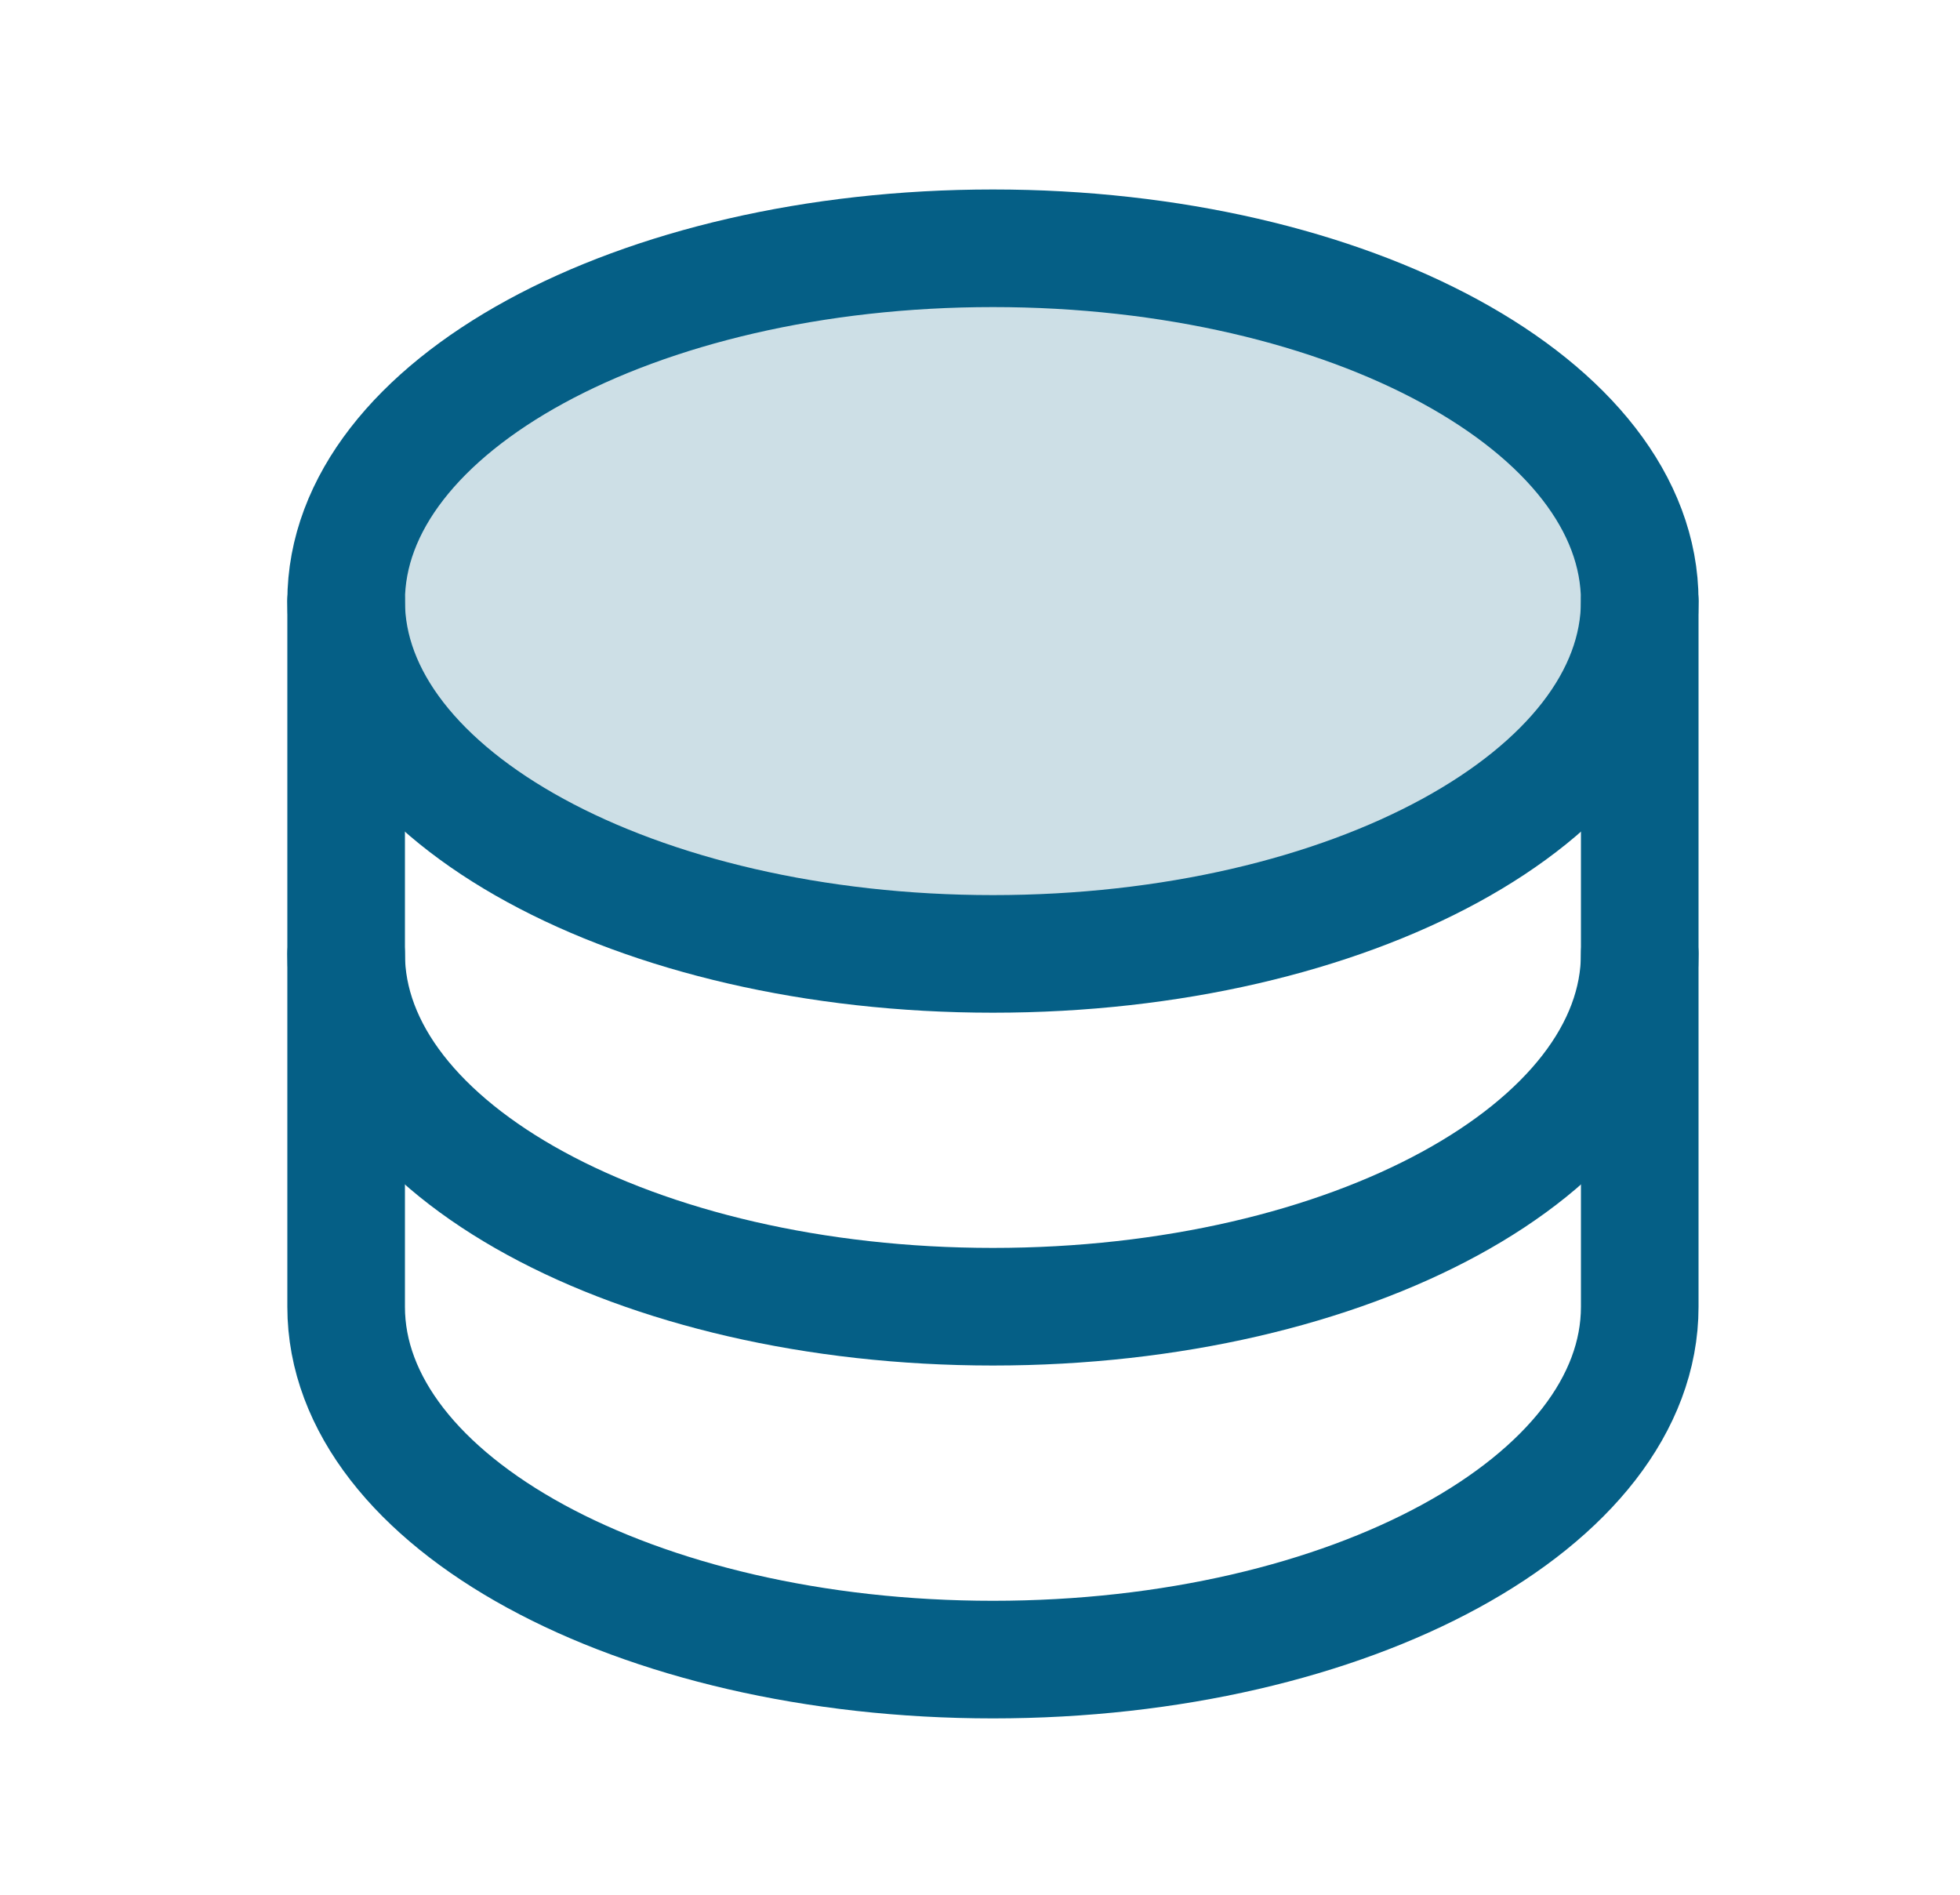
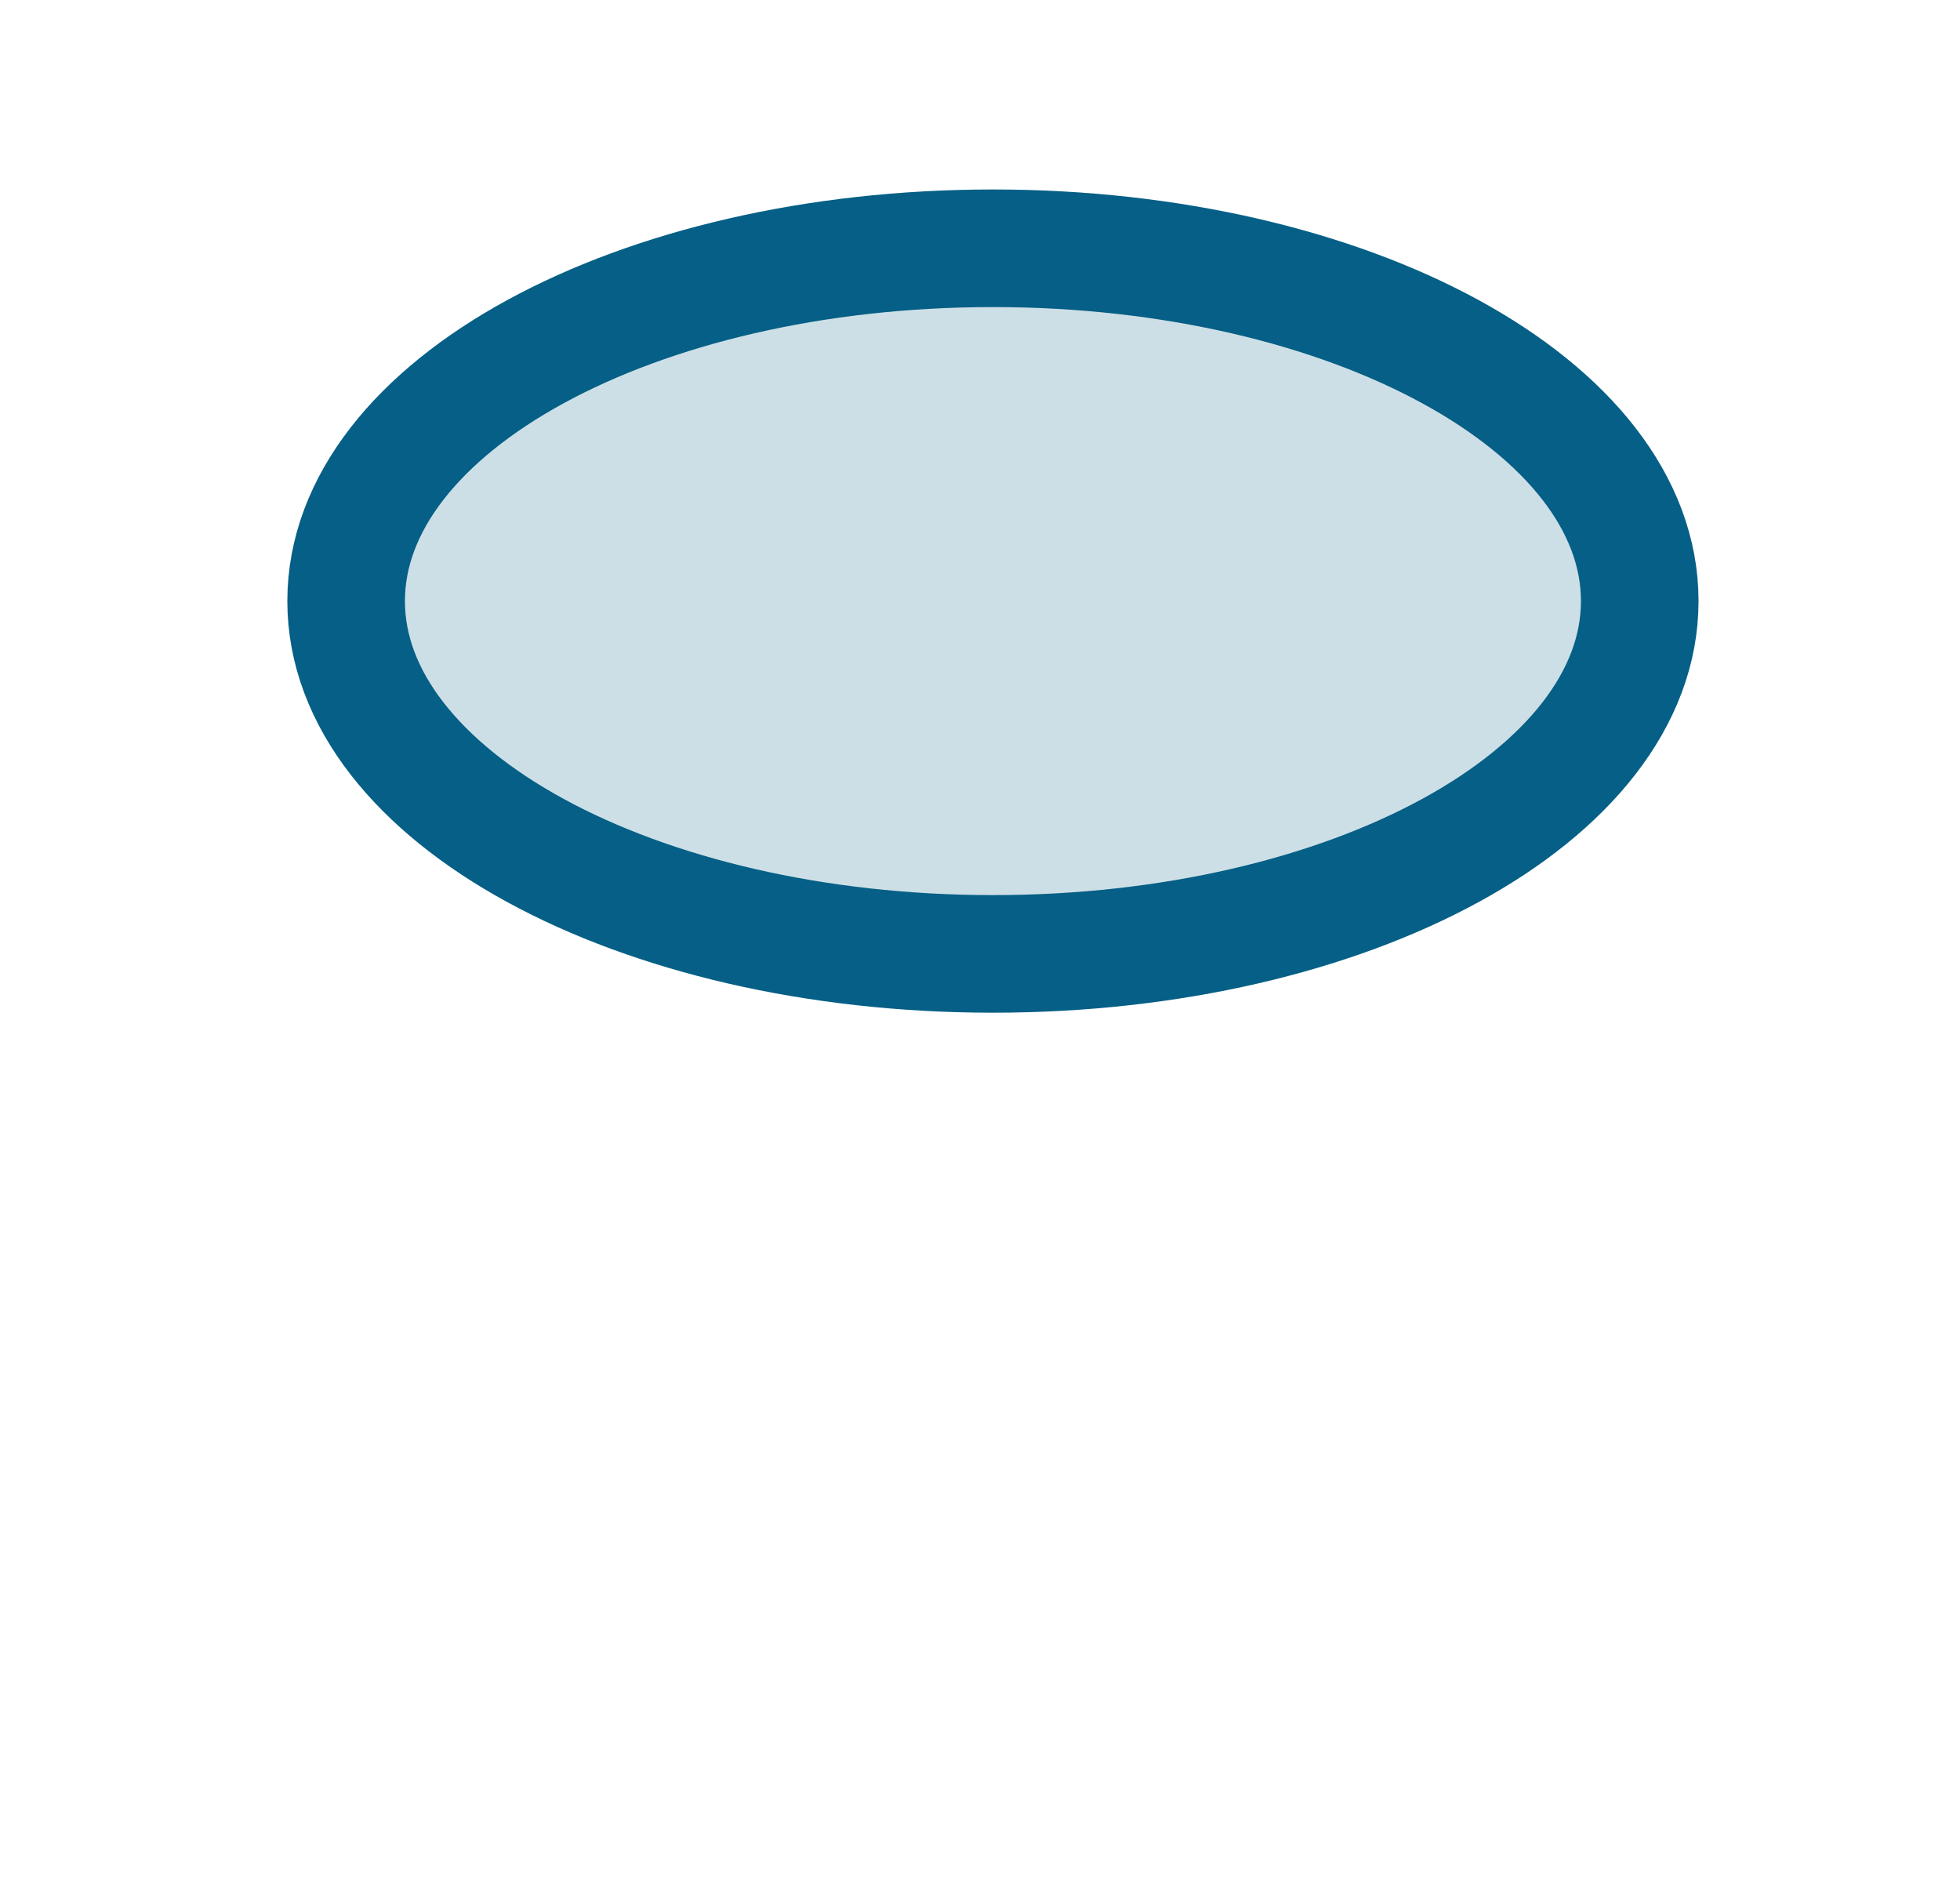
<svg xmlns="http://www.w3.org/2000/svg" width="30" height="29" viewBox="0 0 30 29" fill="none">
  <path opacity="0.2" d="M15.198 14.6C20.666 14.6 25.098 12.182 25.098 9.2C25.098 6.217 20.666 3.8 15.198 3.8C9.73 3.8 5.298 6.217 5.298 9.2C5.298 12.182 9.73 14.6 15.198 14.6Z" fill="#055F86" />
  <path d="M15.198 14.6C20.666 14.6 25.098 12.182 25.098 9.2C25.098 6.217 20.666 3.8 15.198 3.8C9.73 3.8 5.298 6.217 5.298 9.2C5.298 12.182 9.73 14.6 15.198 14.6Z" stroke="#055F86" stroke-width="1.8" stroke-linecap="round" stroke-linejoin="round" />
-   <path d="M5.298 9.2V14.6C5.298 17.582 9.73 20 15.198 20C20.666 20 25.098 17.582 25.098 14.6V9.2" stroke="#055F86" stroke-width="1.8" stroke-linecap="round" stroke-linejoin="round" />
-   <path d="M5.298 14.601V20.001C5.298 22.983 9.73 25.401 15.198 25.401C20.666 25.401 25.098 22.983 25.098 20.001V14.601" stroke="#055F86" stroke-width="1.8" stroke-linecap="round" stroke-linejoin="round" />
</svg>